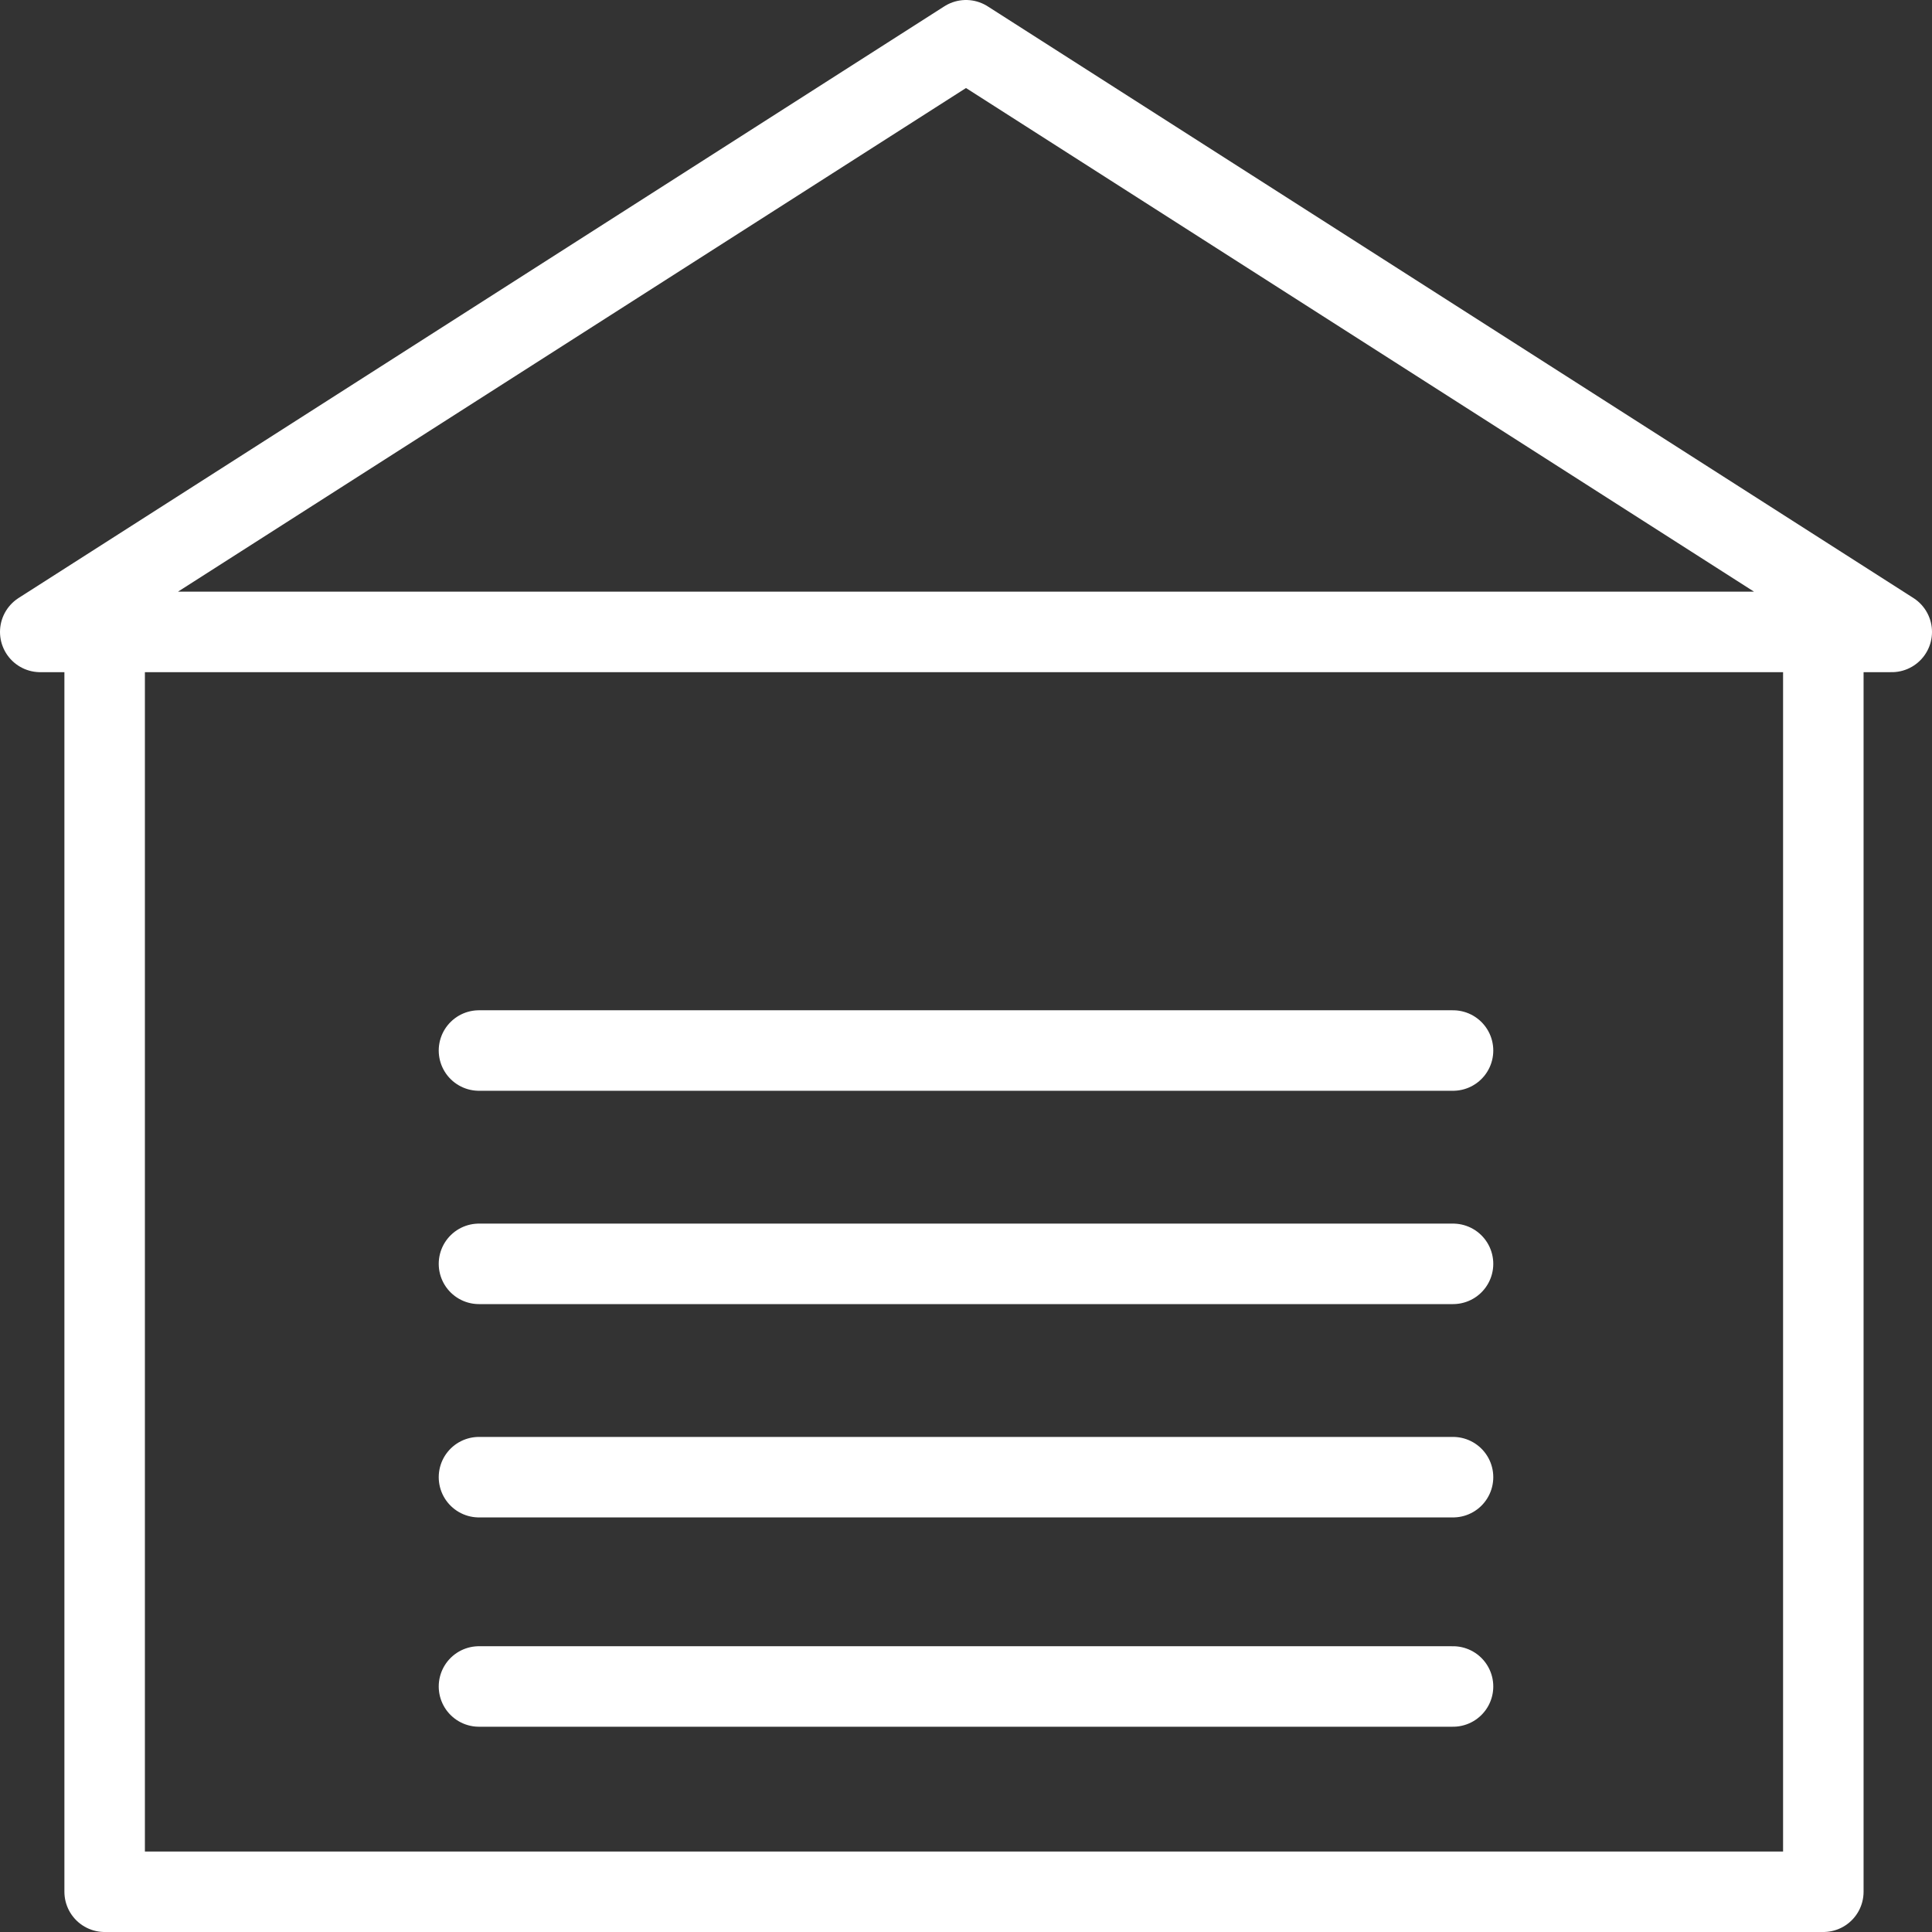
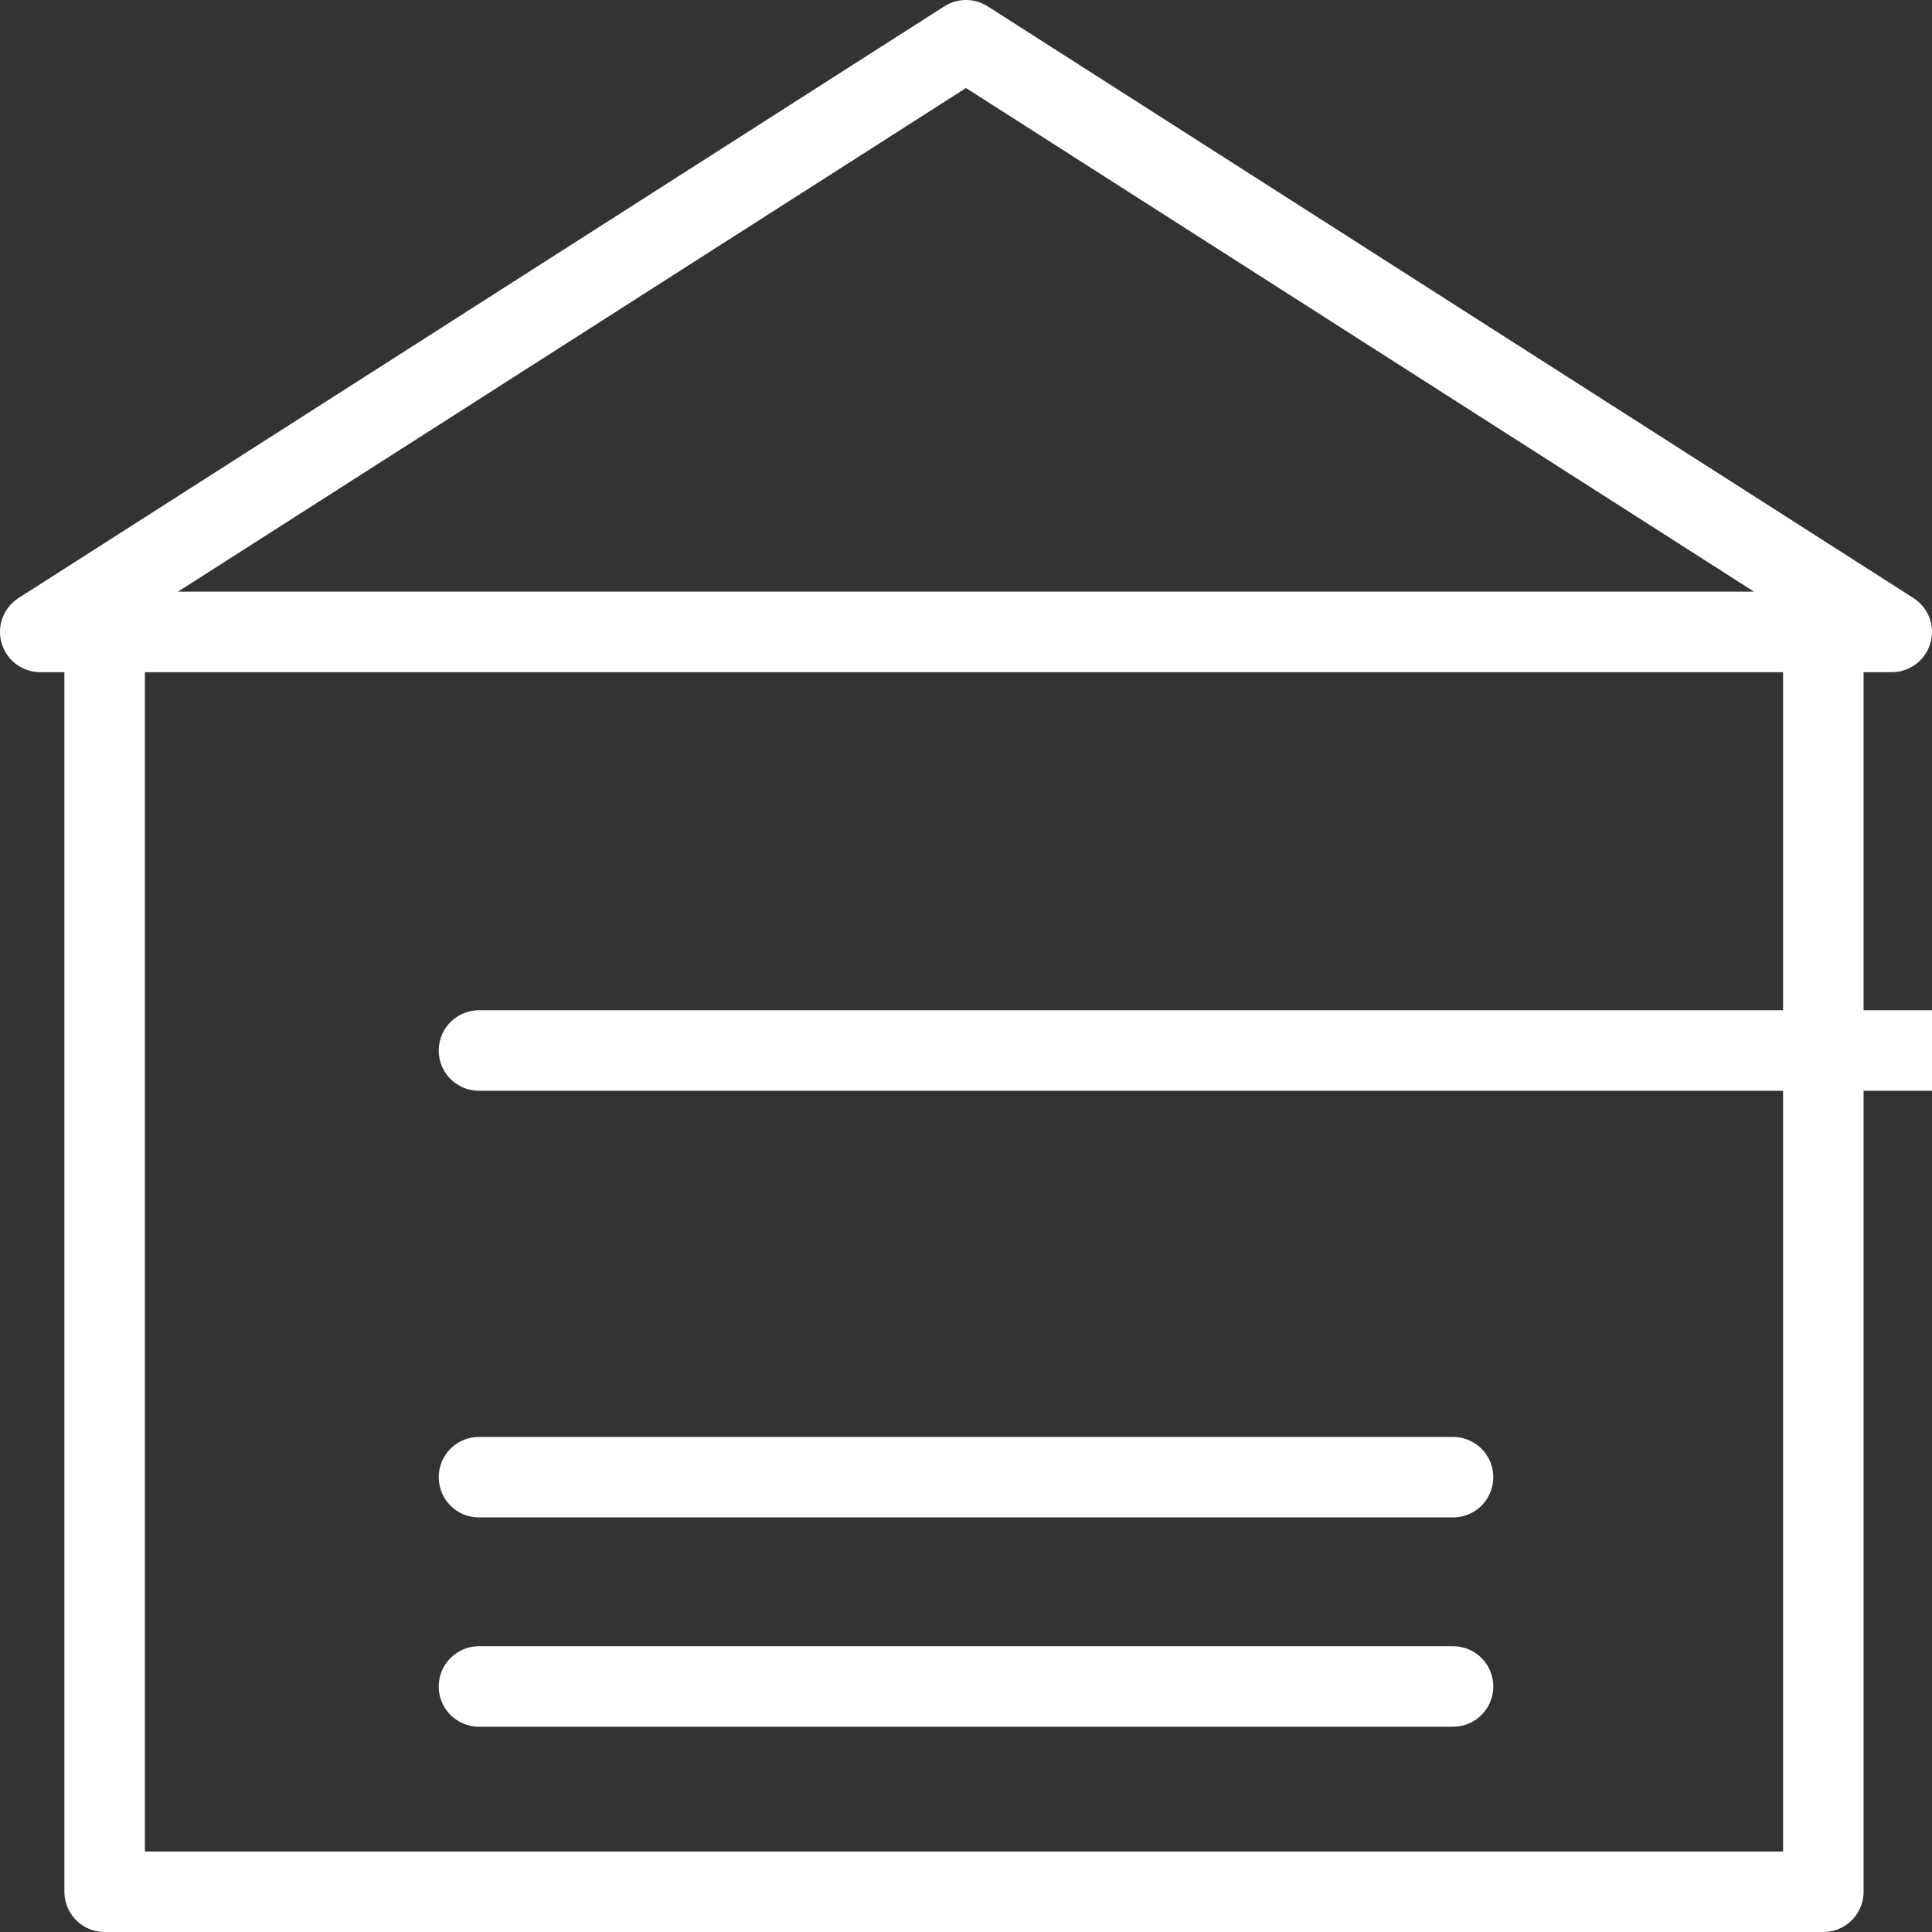
<svg xmlns="http://www.w3.org/2000/svg" fill="rgba(255,255,255,1)" viewBox="0 0 48 48">
  <rect x="0" y="0" width="48" height="48" fill="#333333" stroke="none" />
  <g fill="none" stroke="rgba(255,255,255,1)" stroke-width="2" stroke-linecap="round" stroke-linejoin="round" stroke-miterlimit="10">
-     <path d="M2.6 15.7h42.7V47H2.6zM24 1L1 15.7h46zM11.9 26.1h24.2M11.9 31.4h24.2M11.9 36.7h24.2M11.9 41.9h24.2" />
+     <path d="M2.6 15.7h42.7V47H2.6zM24 1L1 15.7h46zM11.9 26.1h24.2h24.2M11.9 36.7h24.2M11.9 41.9h24.2" />
  </g>
</svg>